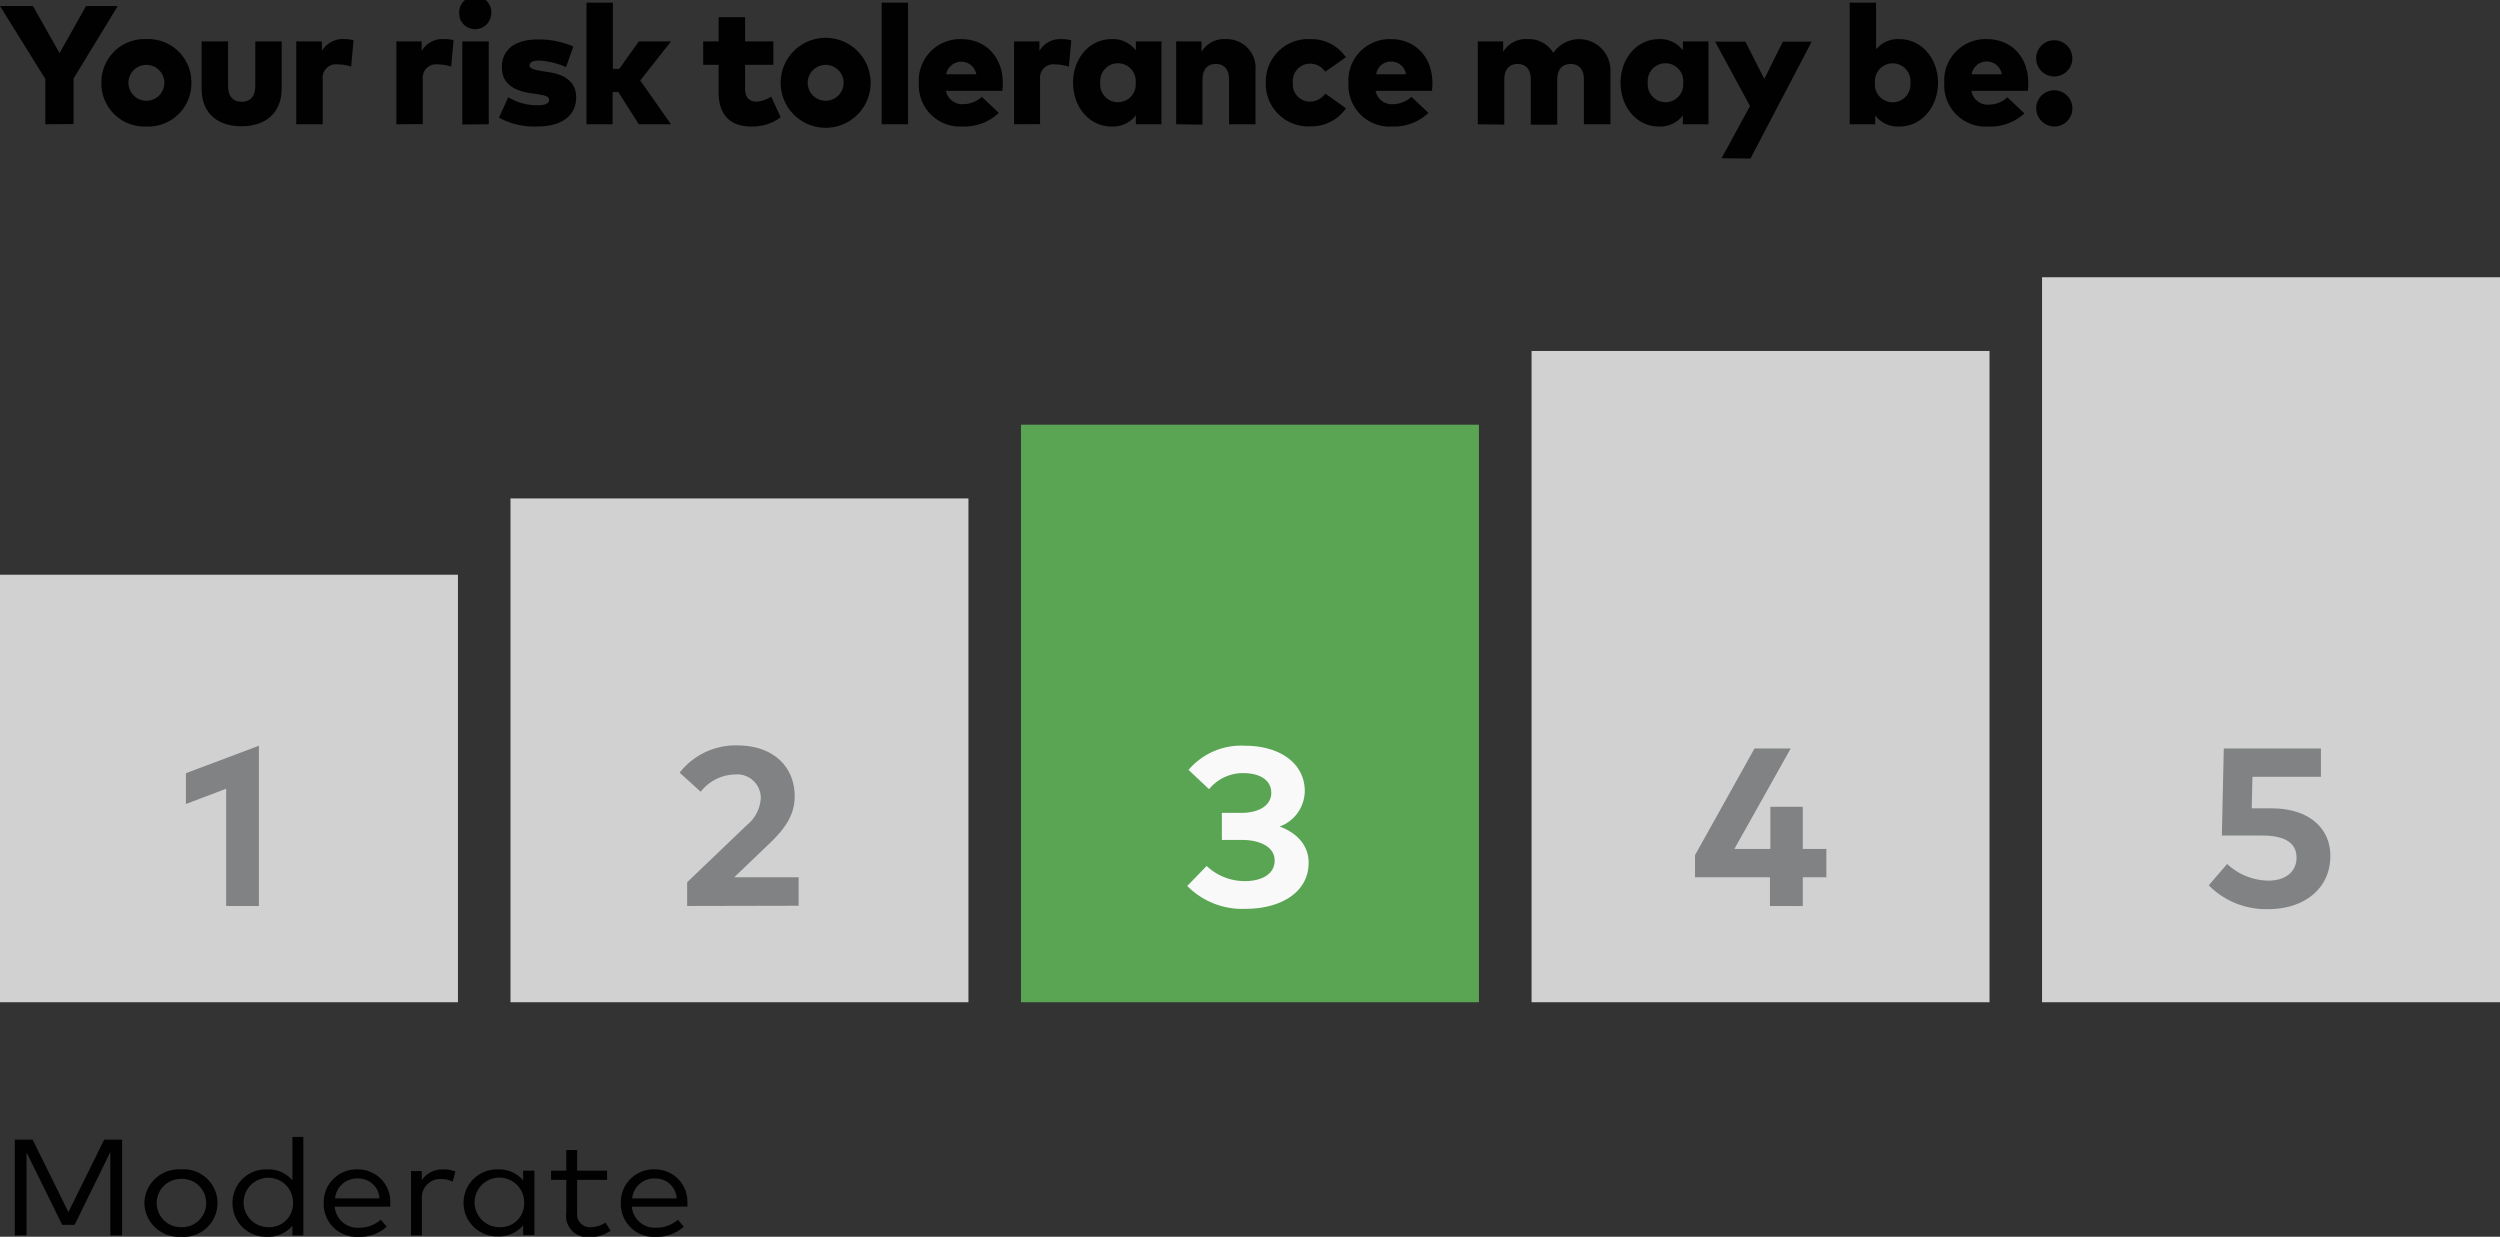
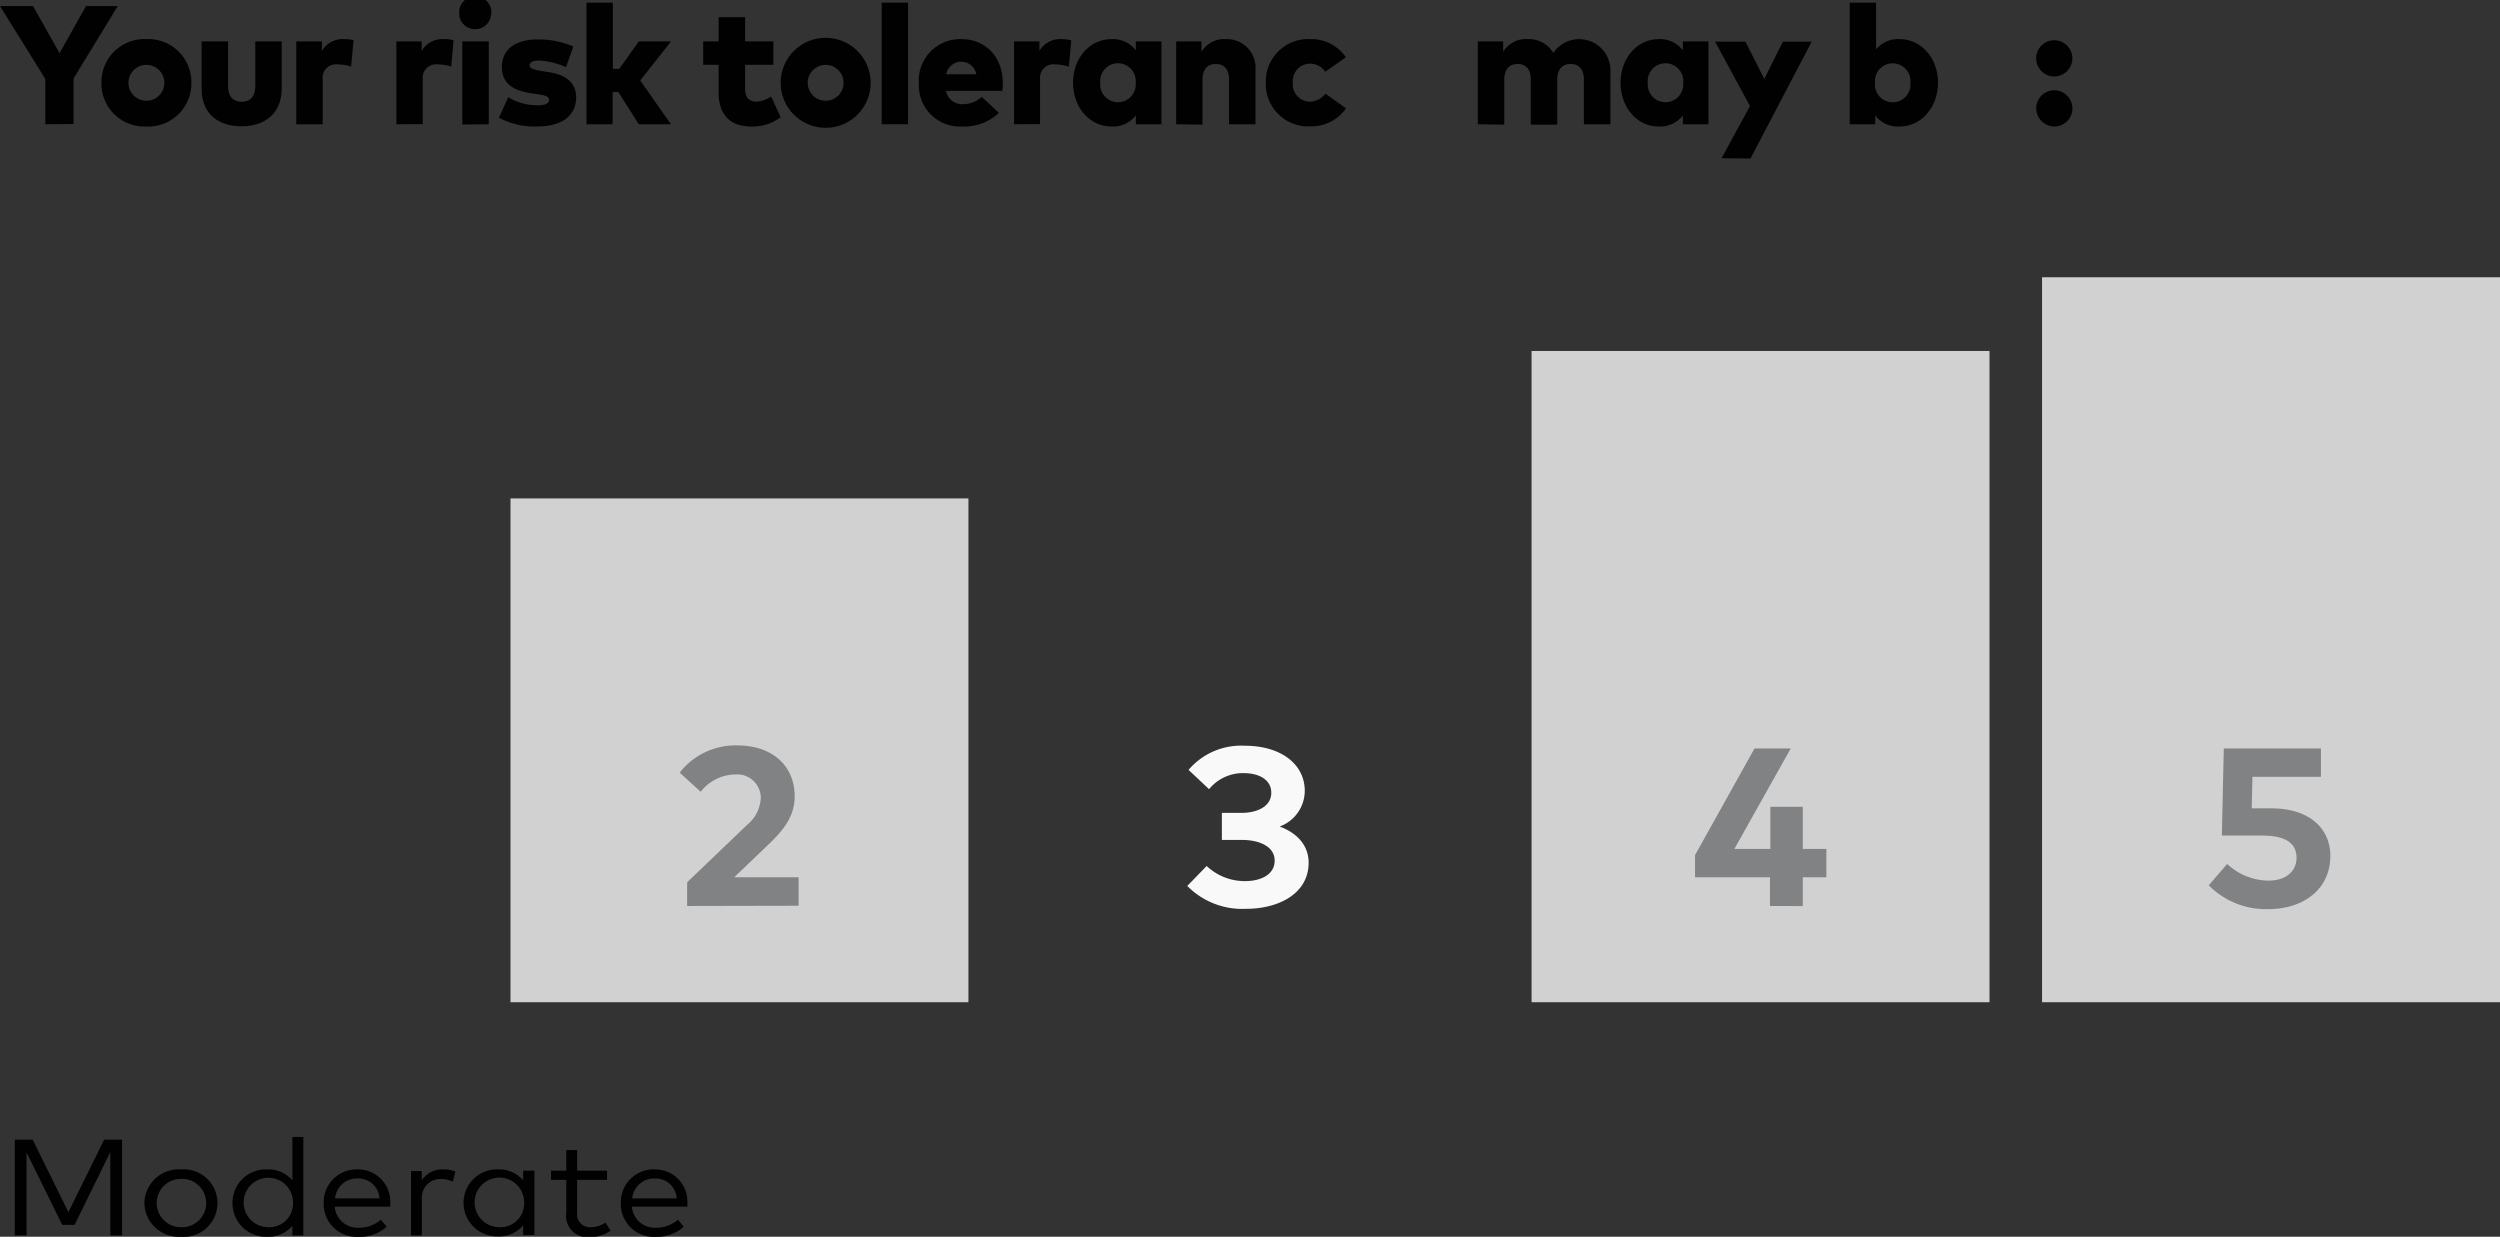
<svg xmlns="http://www.w3.org/2000/svg" viewBox="0 0 310.63 153.67">
  <rect x="0" y="0" width="310.63" height="153.67" fill="#333333" stroke="none" />
  <defs>
    <style>.cls-1{fill:#010101;}.cls-2{fill:#d0d1d0;}.cls-3{fill:#818284;}.cls-4{fill:#5aa554;}.cls-5{fill:#f9f9fa;}</style>
  </defs>
  <g id="Layer_2" data-name="Layer 2">
    <g id="Layer_1-2" data-name="Layer 1">
      <path class="cls-1" d="M5.63,15.44V9.81L0,.75H4.1L7.4,6.61,10.69.75h3.94l-5.49,9v5.66Z" />
      <path class="cls-1" d="M12.6,10.29a5.35,5.35,0,0,1,5.58-5.43,5.36,5.36,0,0,1,5.6,5.43,5.36,5.36,0,0,1-5.6,5.43A5.35,5.35,0,0,1,12.6,10.29Zm7.82,0a2.23,2.23,0,1,0-4.46,0,2.23,2.23,0,1,0,4.46,0Z" />
      <path class="cls-1" d="M25.05,11V5.14h3.29v5.6c0,1.31.7,1.91,1.69,1.91s1.69-.6,1.69-1.91V5.14H35V11c0,3.23-2.23,4.69-5,4.69S25.05,14.26,25.05,11Z" />
      <path class="cls-1" d="M36.81,15.44V5.14H40V6.33a3,3,0,0,1,2.82-1.47A4,4,0,0,1,43.93,5l-.3,3.27A5.75,5.75,0,0,0,42,8,1.67,1.67,0,0,0,40.1,9.88v5.56Z" />
      <path class="cls-1" d="M49.25,15.44V5.14h3.14V6.33a3,3,0,0,1,2.82-1.47A4,4,0,0,1,56.36,5l-.3,3.27A5.75,5.75,0,0,0,54.41,8a1.67,1.67,0,0,0-1.88,1.86v5.56Z" />
      <path class="cls-1" d="M57.11,2A2,2,0,1,1,61,2a2,2,0,0,1-3.93,0Zm.33,13.47V5.14h3.29v10.3Z" />
      <path class="cls-1" d="M62,14.62l1.15-2.54a6.91,6.91,0,0,0,3.63,1c1,0,1.44-.23,1.44-.67s-.46-.56-1.63-.74l-.6-.08c-2.47-.37-3.63-1.4-3.63-3.25,0-2.19,1.65-3.44,4.45-3.44a10.84,10.84,0,0,1,4.43.88l-.91,2.56A9.79,9.79,0,0,0,67,7.52c-.86,0-1.2.25-1.2.63s.65.54,1.66.7l.76.12c2.2.33,3.37,1.39,3.37,3.12,0,2.26-1.77,3.62-4.77,3.62A9.17,9.17,0,0,1,62,14.62Z" />
      <path class="cls-1" d="M72.87,15.44V.33h3.28V8.56h.79l2.44-3.42h4L79.55,10l3.82,5.44h-4l-2.54-4h-.71v4Z" />
      <path class="cls-1" d="M89.29,11.49V8.05H87.37V5.14h1.92v-3h3.29v3h3.51V8.05H92.58v3c0,1.18.63,1.58,1.46,1.58A3.83,3.83,0,0,0,95.82,12L97,14.57a5.86,5.86,0,0,1-3.65,1.15C90.54,15.72,89.29,14.07,89.29,11.49Z" />
      <path class="cls-1" d="M97,10.29a5.59,5.59,0,0,1,11.18,0,5.59,5.59,0,0,1-11.18,0Zm7.82,0a2.23,2.23,0,1,0-4.46,0,2.23,2.23,0,1,0,4.46,0Z" />
      <path class="cls-1" d="M109.55,15.44V.33h3.28V15.44Z" />
      <path class="cls-1" d="M114.17,10.35a5.14,5.14,0,0,1,5.28-5.49c3,0,5.14,2.21,5.15,5.43a7.46,7.46,0,0,1-.06,1h-7a2.05,2.05,0,0,0,2.2,1.65,3.42,3.42,0,0,0,2.25-.91l2.12,2a6.27,6.27,0,0,1-4.54,1.69A5.12,5.12,0,0,1,114.17,10.35Zm7.14-1.12a1.9,1.9,0,0,0-3.74,0Z" />
      <path class="cls-1" d="M126,15.44V5.14h3.15V6.33a3,3,0,0,1,2.81-1.47,4,4,0,0,1,1.15.16l-.3,3.27A5.75,5.75,0,0,0,131.11,8a1.67,1.67,0,0,0-1.88,1.86v5.56Z" />
      <path class="cls-1" d="M133.33,10.28c0-3,2-5.42,4.8-5.42a3.54,3.54,0,0,1,3,1.4V5.14h3.18v10.3h-3.18V14.33a3.55,3.55,0,0,1-3,1.39C135.36,15.72,133.33,13.32,133.33,10.28Zm7.78,0a2.21,2.21,0,1,0-4.4,0,2.21,2.21,0,1,0,4.4,0Z" />
      <path class="cls-1" d="M146.14,15.44V5.14h3.15v1.3a3.28,3.28,0,0,1,3.06-1.58A3.56,3.56,0,0,1,156,8.68v6.76h-3.29V9.85c0-1.22-.61-1.9-1.63-1.9s-1.67.62-1.67,2v5.54Z" />
      <path class="cls-1" d="M157.28,10.29a5.27,5.27,0,0,1,5.55-5.43,5.18,5.18,0,0,1,4.4,2.26l-2.57,1.79a2.26,2.26,0,0,0-1.9-1,2.16,2.16,0,0,0-2.12,2.36,2.14,2.14,0,0,0,2.1,2.36,2.41,2.41,0,0,0,1.94-1l2.56,1.83a5.21,5.21,0,0,1-4.41,2.24A5.27,5.27,0,0,1,157.28,10.29Z" />
-       <path class="cls-1" d="M167.55,10.35a5.14,5.14,0,0,1,5.28-5.49c3,0,5.14,2.21,5.15,5.43a7.46,7.46,0,0,1-.06,1h-7a2.05,2.05,0,0,0,2.2,1.65,3.42,3.42,0,0,0,2.25-.91l2.12,2A6.25,6.25,0,0,1,173,15.72,5.12,5.12,0,0,1,167.55,10.35Zm7.15-1.12a1.85,1.85,0,0,0-1.86-1.58A1.82,1.82,0,0,0,171,9.23Z" />
      <path class="cls-1" d="M183.62,15.44V5.14h3.15v1.3a3.29,3.29,0,0,1,3.07-1.58A3.5,3.5,0,0,1,193,6.58a3.88,3.88,0,0,1,7.1,2.1v6.76H196.8V9.85c0-1.22-.61-1.9-1.64-1.9s-1.67.62-1.67,2v5.54H190.2V9.85c0-1.22-.6-1.9-1.62-1.9s-1.67.62-1.67,2v5.54Z" />
      <path class="cls-1" d="M201.36,10.28c0-3,2-5.42,4.79-5.42a3.53,3.53,0,0,1,2.95,1.4V5.14h3.18v10.3H209.1V14.33a3.53,3.53,0,0,1-3,1.39C203.39,15.72,201.36,13.32,201.36,10.28Zm7.78,0a2.21,2.21,0,1,0-4.4,0,2.21,2.21,0,1,0,4.4,0Z" />
      <path class="cls-1" d="M213.91,19.66l3.53-6.48-4.33-8h3.76l2.35,4.63,2.3-4.63h3.58l-7.6,14.52Z" />
      <path class="cls-1" d="M233,14.34v1.1h-3.17V.33h3.28v5.8A3.52,3.52,0,0,1,236,4.86c2.75,0,4.8,2.39,4.8,5.42s-2.05,5.44-4.8,5.44A3.51,3.51,0,0,1,233,14.34Zm4.37-4.05a2.21,2.21,0,1,0-4.4,0,2.21,2.21,0,1,0,4.4,0Z" />
-       <path class="cls-1" d="M241.58,10.35a5.14,5.14,0,0,1,5.28-5.49c3.06,0,5.15,2.21,5.16,5.43a6,6,0,0,1-.07,1h-7A2.06,2.06,0,0,0,247.18,13a3.42,3.42,0,0,0,2.24-.91l2.12,2A6.25,6.25,0,0,1,247,15.72,5.12,5.12,0,0,1,241.58,10.35Zm7.15-1.12a1.9,1.9,0,0,0-3.75,0Z" />
      <path class="cls-1" d="M253,7.1a2.25,2.25,0,0,1,4.49,0,2.25,2.25,0,1,1-4.49,0Zm0,6.35a2.25,2.25,0,1,1,2.25,2.27A2.29,2.29,0,0,1,253,13.45Z" />
      <path class="cls-1" d="M1.84,153.51v-11.9H4.06l4.44,9,4.44-9h2.23v11.9H13.71V143.14l-4.44,9.05H7.73l-4.43-9v10.3Z" />
      <path class="cls-1" d="M17.94,149.48a4.27,4.27,0,0,1,4.53-4.18,4.2,4.2,0,1,1,0,8.37A4.27,4.27,0,0,1,17.94,149.48Zm7.68,0a3,3,0,0,0-3.15-3,3,3,0,1,0,0,6A3,3,0,0,0,25.62,149.48Z" />
      <path class="cls-1" d="M28.89,149.48a4.14,4.14,0,0,1,4.3-4.18,3.91,3.91,0,0,1,3.14,1.36v-5.39h1.36v12.24H36.33v-1.2a3.91,3.91,0,0,1-3.14,1.36A4.15,4.15,0,0,1,28.89,149.48Zm7.52,0a3.07,3.07,0,1,0-3.06,3A2.94,2.94,0,0,0,36.41,149.48Z" />
      <path class="cls-1" d="M40.22,149.49a4.08,4.08,0,0,1,4.27-4.19,4,4,0,0,1,4,4.15,3.75,3.75,0,0,1,0,.48h-6.9a2.85,2.85,0,0,0,3,2.62,4.13,4.13,0,0,0,2.73-1l.73.87a5,5,0,0,1-3.54,1.26A4.08,4.08,0,0,1,40.22,149.49Zm6.93-.59a2.61,2.61,0,0,0-2.69-2.47,2.73,2.73,0,0,0-2.83,2.47Z" />
      <path class="cls-1" d="M51.07,153.51v-8h1.34v1.13A3.05,3.05,0,0,1,55,145.3a3.85,3.85,0,0,1,1.58.27l-.33,1.25a3.39,3.39,0,0,0-1.49-.33A2.3,2.3,0,0,0,52.42,149v4.51Z" />
      <path class="cls-1" d="M57.6,149.48a4.14,4.14,0,0,1,4.3-4.18A3.91,3.91,0,0,1,65,146.66v-1.2H66.4v8H65v-1.2a3.91,3.91,0,0,1-3.14,1.36A4.15,4.15,0,0,1,57.6,149.48Zm7.53,0a3.08,3.08,0,1,0-3.07,3A2.94,2.94,0,0,0,65.13,149.48Z" />
      <path class="cls-1" d="M70.36,150.69V146.6H68.47v-1.14h1.89V142.9h1.35v2.56h3.72v1.14H71.71v4.07a1.6,1.6,0,0,0,1.71,1.81,3.29,3.29,0,0,0,1.81-.57l.64,1a4.36,4.36,0,0,1-2.56.8A2.65,2.65,0,0,1,70.36,150.69Z" />
      <path class="cls-1" d="M77.14,149.49a4.08,4.08,0,0,1,4.27-4.19,4,4,0,0,1,4,4.15,3.75,3.75,0,0,1,0,.48h-6.9a2.86,2.86,0,0,0,3,2.62,4.15,4.15,0,0,0,2.73-1l.72.87a5,5,0,0,1-3.53,1.26A4.08,4.08,0,0,1,77.14,149.49Zm6.94-.59a2.62,2.62,0,0,0-2.69-2.47,2.74,2.74,0,0,0-2.84,2.47Z" />
-       <rect class="cls-2" y="71.41" width="56.9" height="53.12" />
-       <path class="cls-3" d="M28.1,112.57V98l-5,1.9V96.07l9.07-3.41v19.91Z" />
      <rect class="cls-2" x="63.43" y="61.93" width="56.9" height="62.6" />
      <path class="cls-3" d="M85.38,112.57v-2.95l7.42-7.1a4.64,4.64,0,0,0,1.73-3.37,2.93,2.93,0,0,0-3.21-2.92,5.53,5.53,0,0,0-4.26,2.15L84.45,96a8.81,8.81,0,0,1,7.17-3.38c4.39,0,7.12,2.58,7.12,6.33,0,2.4-1.3,4.07-3,5.73L91.23,109h8v3.54Z" />
-       <rect class="cls-4" x="126.86" y="52.77" width="56.9" height="71.76" />
      <path class="cls-5" d="M147.52,110.08l2.41-2.48a6.89,6.89,0,0,0,4.77,1.88c2,0,3.68-.83,3.68-2.55s-1.85-2.57-4.11-2.57h-2.45V101h2.46c2,0,3.68-.84,3.68-2.49s-1.53-2.45-3.48-2.45a5.42,5.42,0,0,0-4.25,2l-2.55-2.4a8.56,8.56,0,0,1,7-3c4.42,0,7.44,2.24,7.44,5.63A4.75,4.75,0,0,1,159,102.7c2.21.81,3.6,2.38,3.6,4.49,0,3.87-3.76,5.73-7.74,5.73A9.59,9.59,0,0,1,147.52,110.08Z" />
      <rect class="cls-2" x="190.3" y="43.61" width="56.9" height="80.92" />
      <path class="cls-3" d="M219.92,112.57V109h-9.31v-2.75L218,93h4.5l-7,12.48h4.47v-5.23H224v5.23h2.93V109H224v3.58Z" />
      <rect class="cls-2" x="253.73" y="34.45" width="56.9" height="90.08" />
      <path class="cls-3" d="M274.44,110l2.29-2.65a7.64,7.64,0,0,0,5.12,2.07c2.34,0,3.5-1.29,3.5-2.84s-1-2.76-4.28-2.76h-5L276.31,93h12.07v3.52h-8.51l-.09,3.92h2.42c4.89,0,7.35,2.62,7.35,5.9,0,4.21-3.42,6.62-7.67,6.62A10,10,0,0,1,274.44,110Z" />
    </g>
  </g>
</svg>